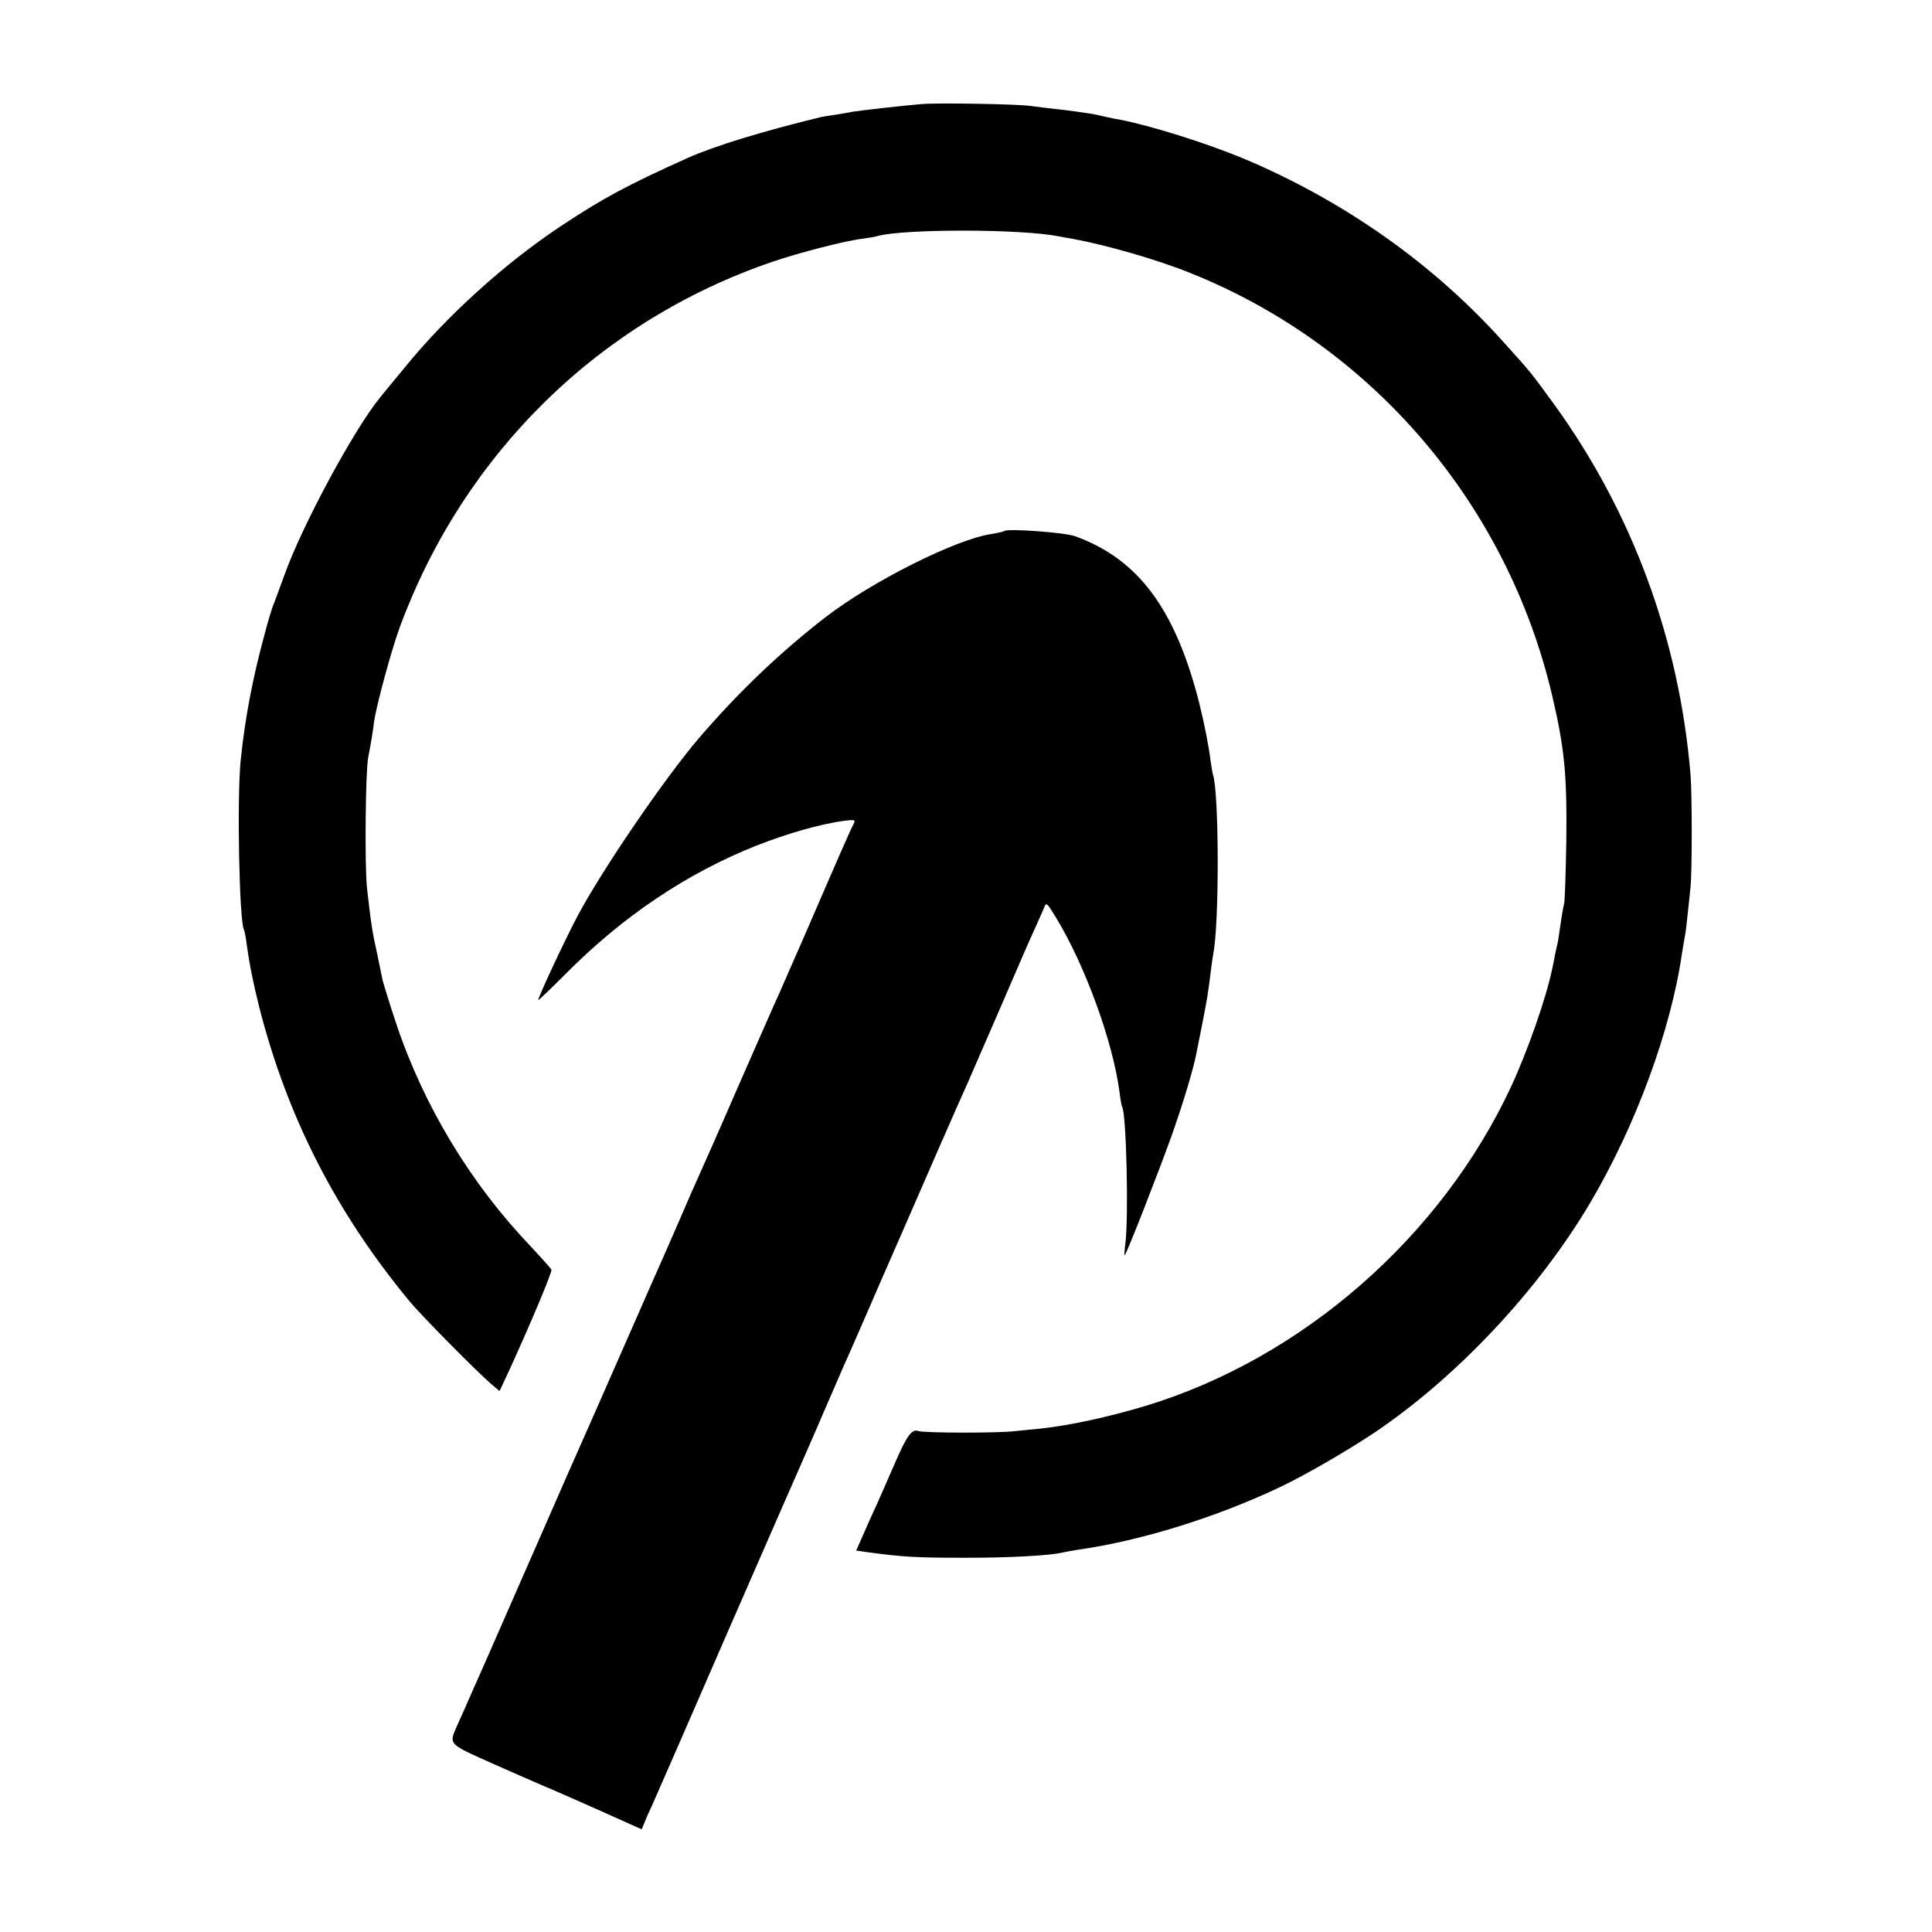
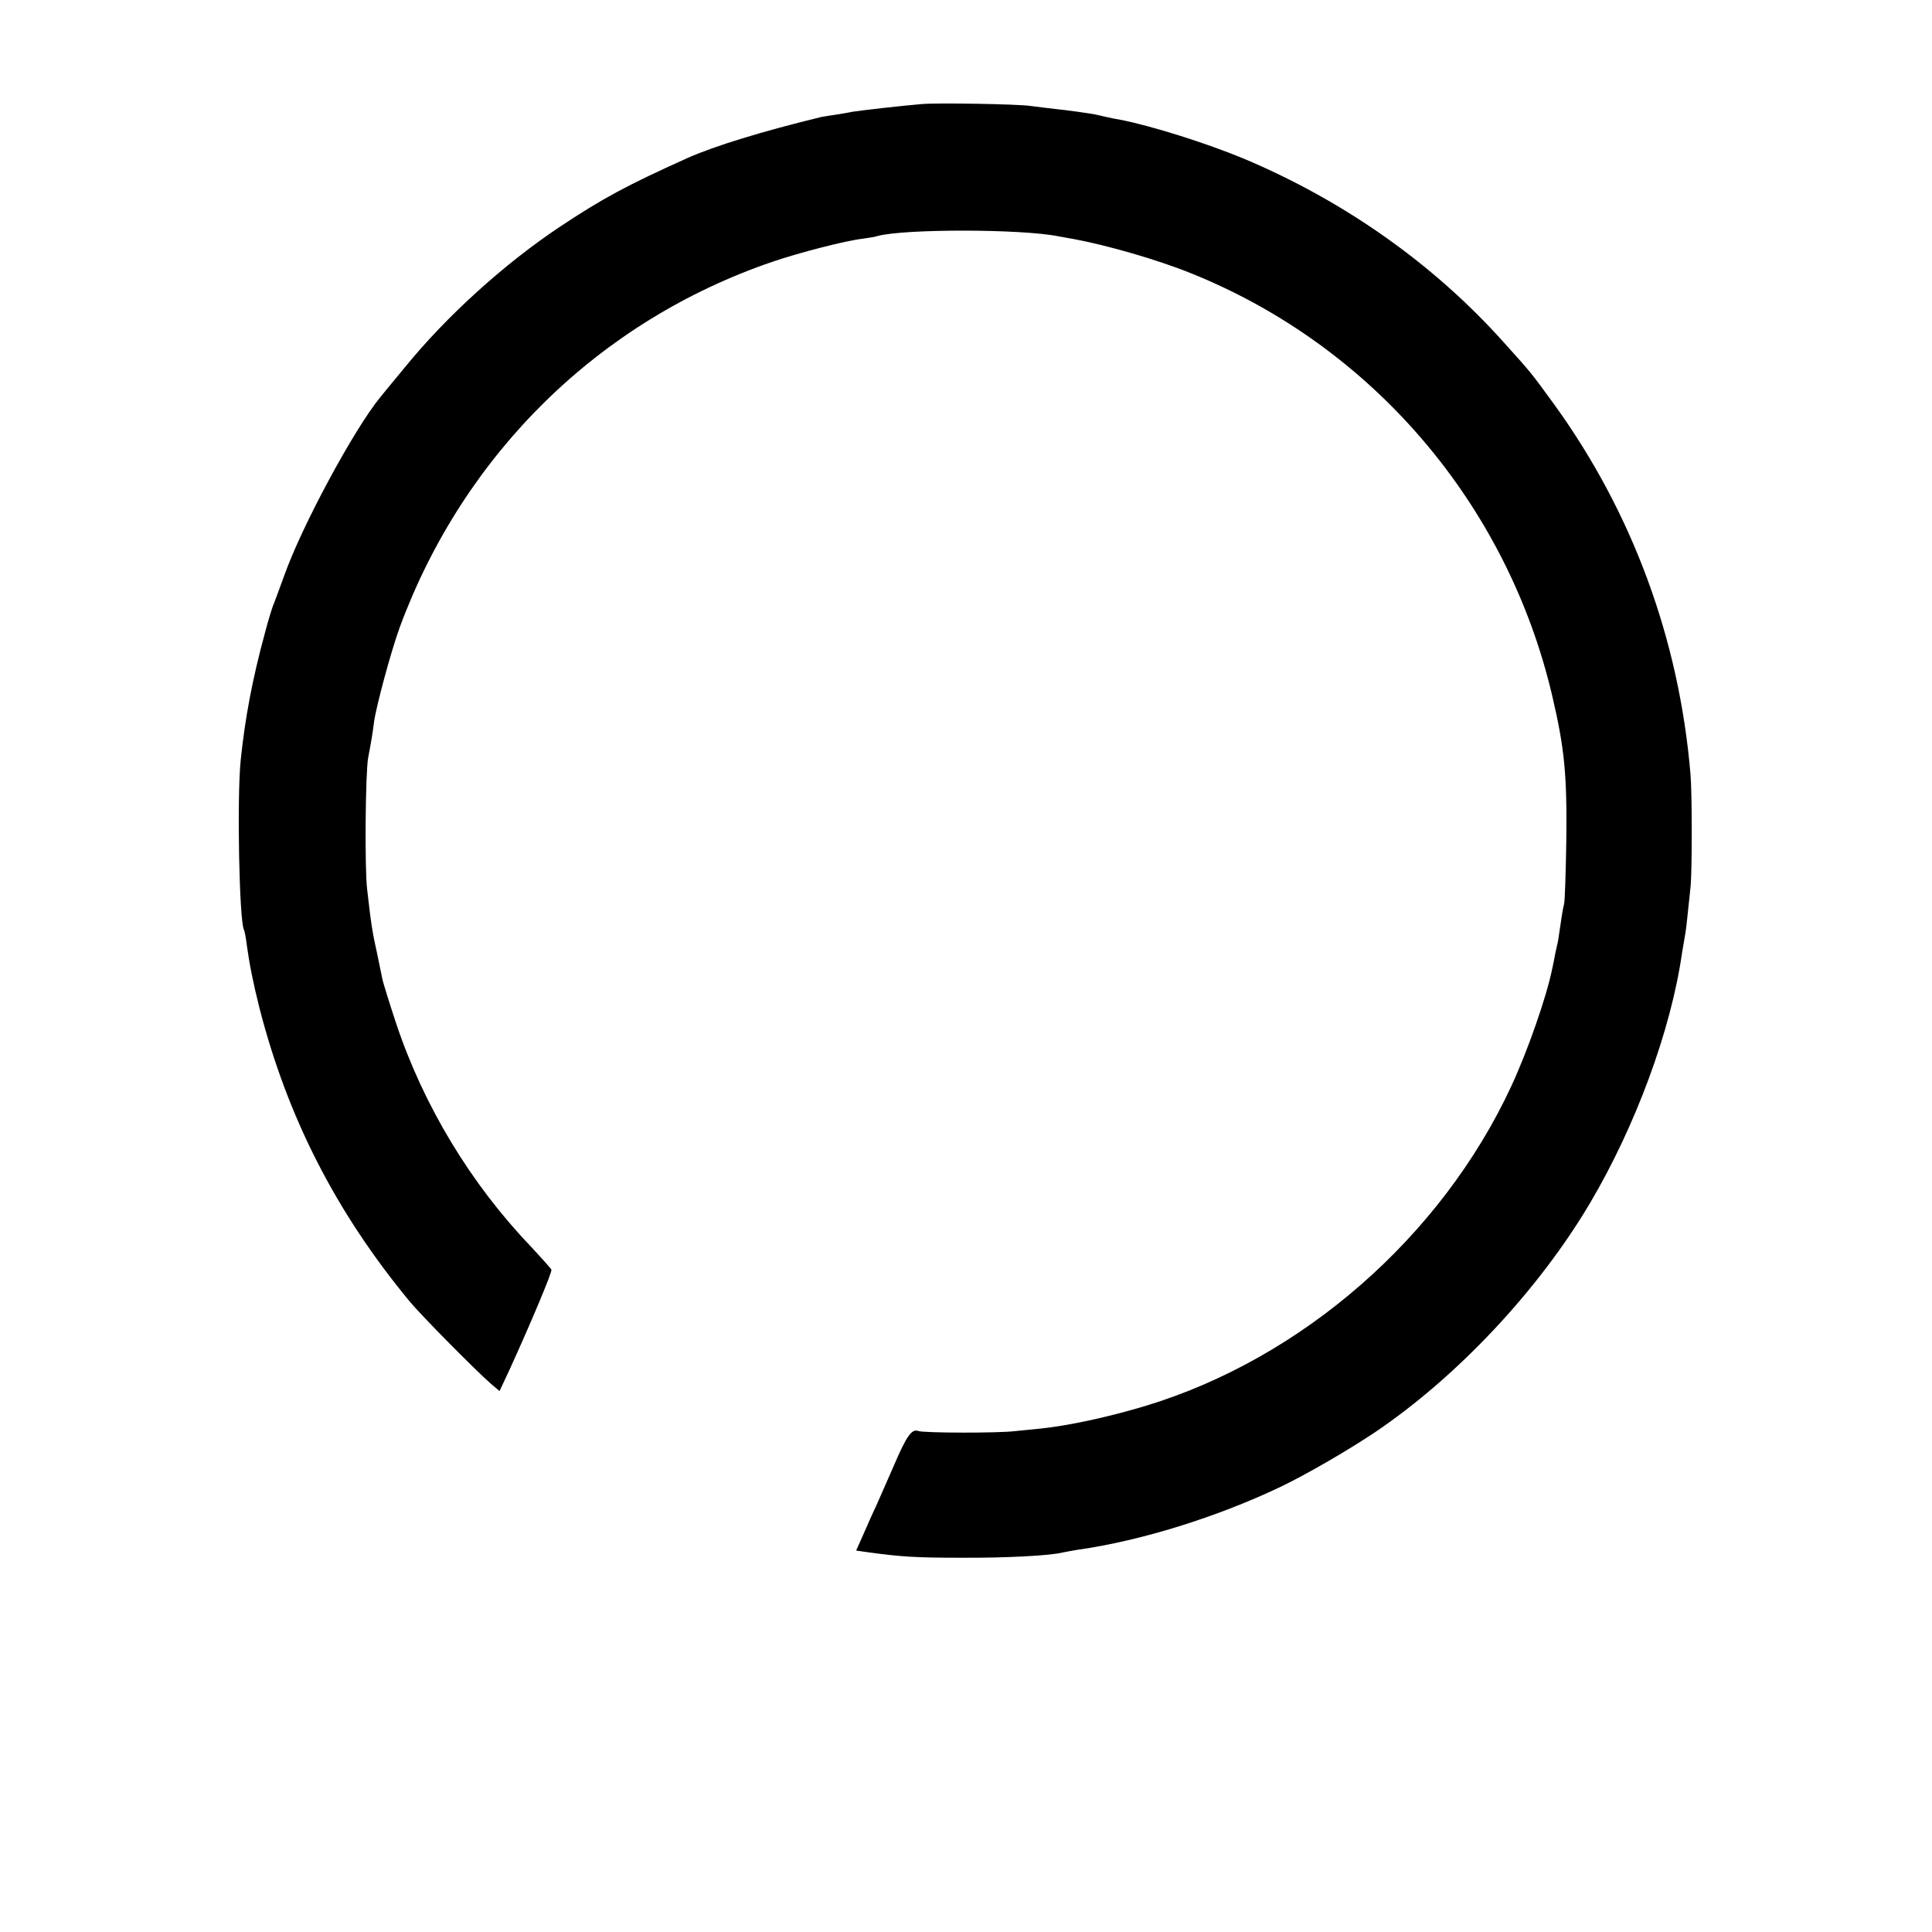
<svg xmlns="http://www.w3.org/2000/svg" version="1.0" width="700pt" height="700pt" viewBox="0 0 700 700" preserveAspectRatio="xMidYMid meet">
  <g transform="translate(0,700) scale(0.1,-0.1)" fill="#000000" stroke="none">
    <path d="M3340 6623 c-63 -5 -229 -24 -252 -28 -12 -3 -40 -7 -63 -11 -22 -3 -44 -7 -50 -8 -210 -51 -387 -105 -485 -149 -218 -98 -307 -146 -462 -249 -201 -134 -411 -324 -562 -510 -42 -51 -82 -99 -88 -107 -96 -117 -285 -468 -348 -646 -18 -49 -36 -99 -41 -110 -4 -11 -18 -55 -29 -98 -45 -165 -72 -307 -88 -462 -14 -140 -5 -585 12 -614 2 -3 7 -28 10 -54 10 -72 23 -137 46 -229 102 -397 277 -740 544 -1063 43 -52 238 -249 294 -298 l32 -27 36 77 c78 171 155 354 152 363 -2 4 -35 41 -73 82 -219 228 -390 512 -489 808 -25 75 -47 147 -50 160 -3 14 -12 57 -20 97 -17 75 -22 109 -36 233 -9 77 -6 422 4 475 9 47 17 92 21 128 8 58 62 259 94 346 233 629 723 1109 1351 1323 94 32 263 76 325 83 22 3 47 7 55 10 97 26 517 26 654 -1 12 -2 37 -7 56 -10 123 -23 304 -75 425 -124 657 -264 1146 -836 1309 -1531 45 -192 54 -287 51 -529 -2 -113 -5 -214 -8 -225 -3 -11 -9 -45 -13 -75 -4 -30 -9 -57 -9 -60 -1 -3 -5 -23 -10 -45 -4 -22 -9 -47 -11 -55 -21 -103 -89 -298 -149 -427 -253 -544 -757 -985 -1325 -1157 -137 -41 -276 -71 -380 -82 -25 -2 -65 -7 -90 -9 -61 -8 -333 -7 -352 0 -24 9 -42 -15 -88 -122 -23 -54 -53 -120 -65 -148 -13 -27 -34 -75 -48 -107 l-25 -56 42 -6 c124 -17 177 -20 341 -20 162 -1 324 8 365 19 8 2 33 6 55 10 228 32 504 118 735 228 90 43 239 129 341 197 298 201 593 515 780 831 165 279 293 626 333 904 4 23 9 52 11 65 3 14 7 50 10 80 3 30 8 73 10 95 6 51 6 344 0 410 -41 489 -211 949 -494 1340 -86 118 -82 113 -182 224 -255 285 -579 513 -942 666 -135 56 -331 118 -447 141 -14 2 -38 7 -55 11 -16 4 -32 7 -35 8 -20 4 -104 16 -145 20 -27 3 -68 8 -90 11 -44 7 -339 12 -395 7z" />
-     <path d="M3639 5076 c-2 -2 -24 -7 -48 -11 -128 -19 -433 -172 -601 -302 -164 -127 -315 -271 -459 -439 -123 -144 -350 -476 -439 -644 -43 -81 -142 -292 -142 -304 0 -2 44 40 98 94 209 211 441 366 692 466 115 45 231 78 318 90 40 5 43 4 34 -13 -10 -18 -56 -123 -177 -403 -37 -85 -79 -180 -92 -210 -14 -30 -81 -183 -150 -340 -68 -157 -133 -303 -143 -325 -10 -22 -42 -94 -70 -160 -29 -66 -61 -140 -72 -164 -11 -24 -68 -155 -128 -291 -60 -136 -117 -267 -128 -291 -11 -24 -108 -244 -215 -489 -107 -245 -207 -472 -222 -505 -14 -33 -33 -73 -40 -90 -29 -66 -32 -63 135 -137 85 -38 166 -73 180 -79 14 -5 99 -43 190 -83 l165 -74 12 29 c6 16 19 43 27 61 8 18 133 303 276 633 144 330 270 618 280 640 10 22 39 90 65 150 26 61 56 128 65 150 10 22 51 115 90 205 39 91 78 179 85 195 7 17 23 53 35 80 57 132 224 514 245 559 12 28 66 152 120 276 53 124 108 250 122 280 14 30 29 66 35 79 9 24 10 22 45 -35 105 -173 205 -448 229 -629 3 -27 8 -53 10 -56 15 -26 24 -405 11 -498 -3 -24 -4 -42 -2 -39 8 7 124 305 170 433 40 113 78 238 89 295 3 14 12 59 20 100 21 107 23 121 31 186 4 33 9 68 11 79 22 108 21 582 -1 648 -2 6 -6 30 -9 52 -7 56 -23 135 -41 208 -86 339 -220 521 -449 604 -37 14 -247 29 -257 19z" />
  </g>
</svg>